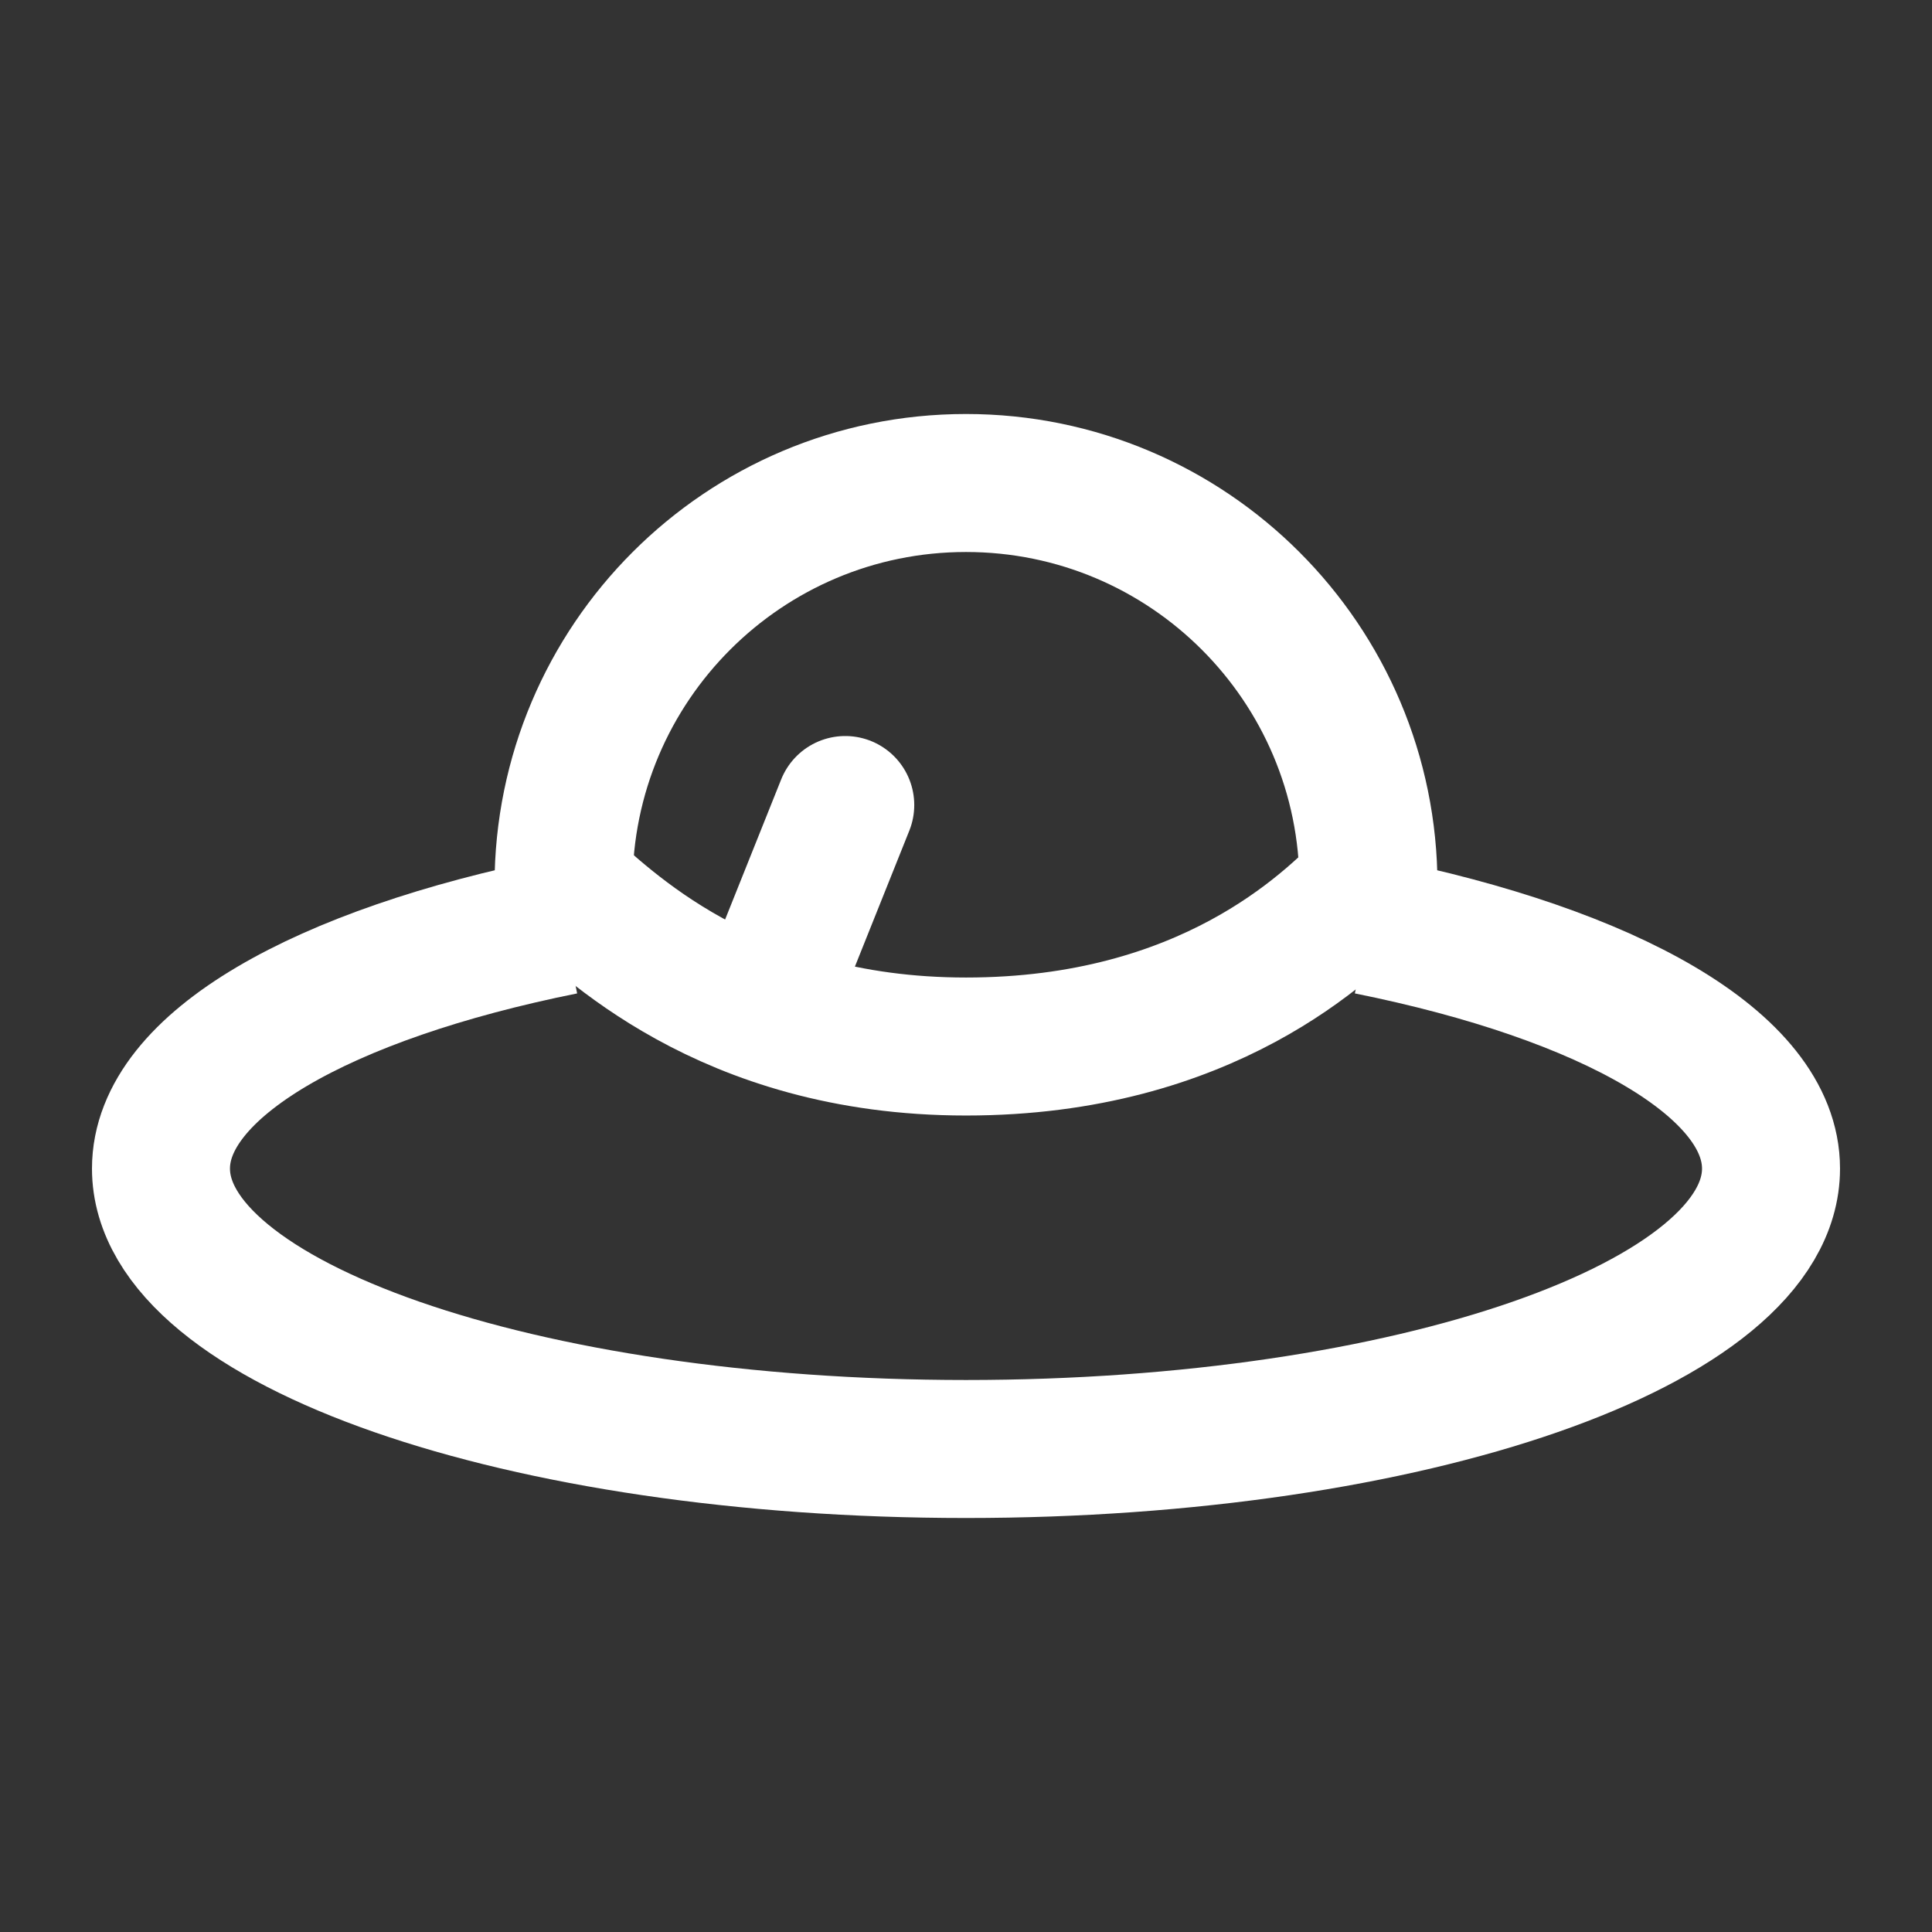
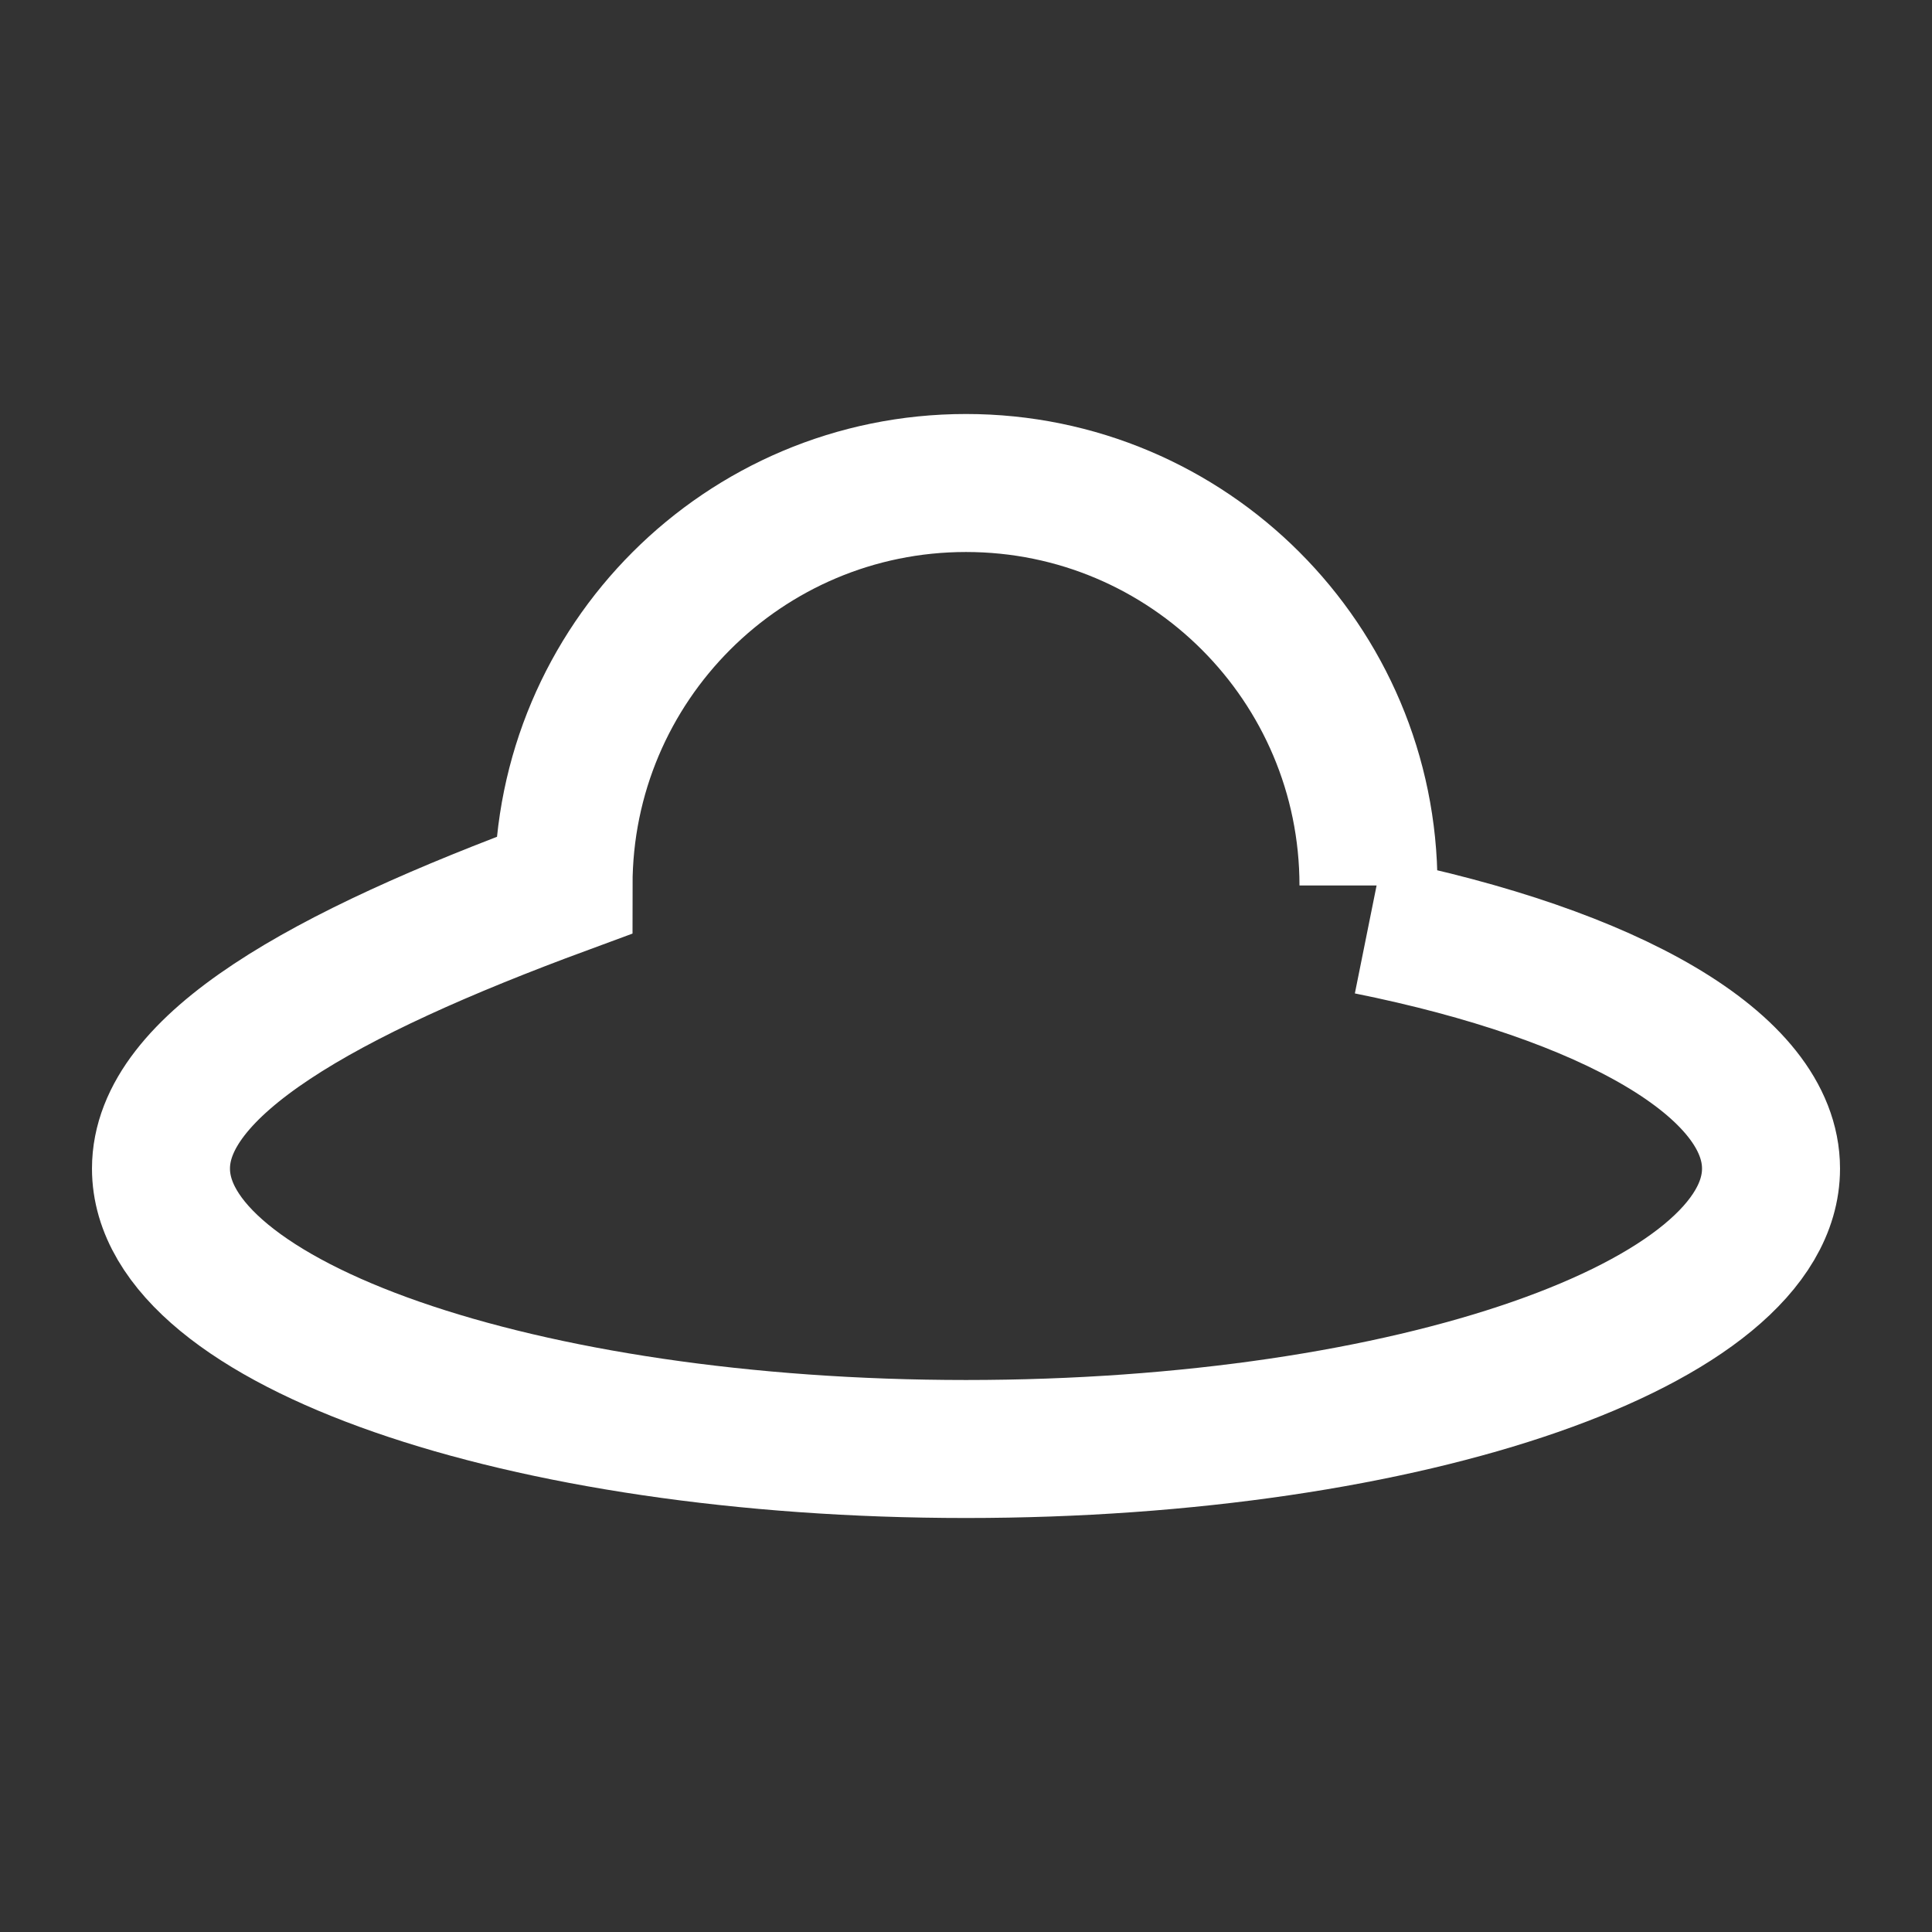
<svg xmlns="http://www.w3.org/2000/svg" width="28" height="28" viewBox="0 0 28 28" fill="none">
  <rect x="0" y="0" width="28" height="28" fill="#333333" stroke="none" />
-   <path d="M19.833 12.833C19.833 9.612 17.222 7 14 7C10.778 7 8.167 9.612 8.167 12.833M8.167 13.417C4.679 14.119 2.333 15.433 2.333 16.936C2.333 19.181 7.556 21 14 21C20.444 21 25.667 19.181 25.667 16.936C25.667 15.433 23.32 14.119 19.833 13.417" stroke="white" stroke-width="2" />
-   <path d="M8.167 12.833C8.75 13.319 10.5 15.167 14 15.167C17.5 15.167 19.25 13.417 19.833 12.833M11.083 14.583L12.25 11.667" stroke="white" stroke-width="2" stroke-linecap="round" stroke-linejoin="round" />
+   <path d="M19.833 12.833C19.833 9.612 17.222 7 14 7C10.778 7 8.167 9.612 8.167 12.833C4.679 14.119 2.333 15.433 2.333 16.936C2.333 19.181 7.556 21 14 21C20.444 21 25.667 19.181 25.667 16.936C25.667 15.433 23.32 14.119 19.833 13.417" stroke="white" stroke-width="2" />
</svg>